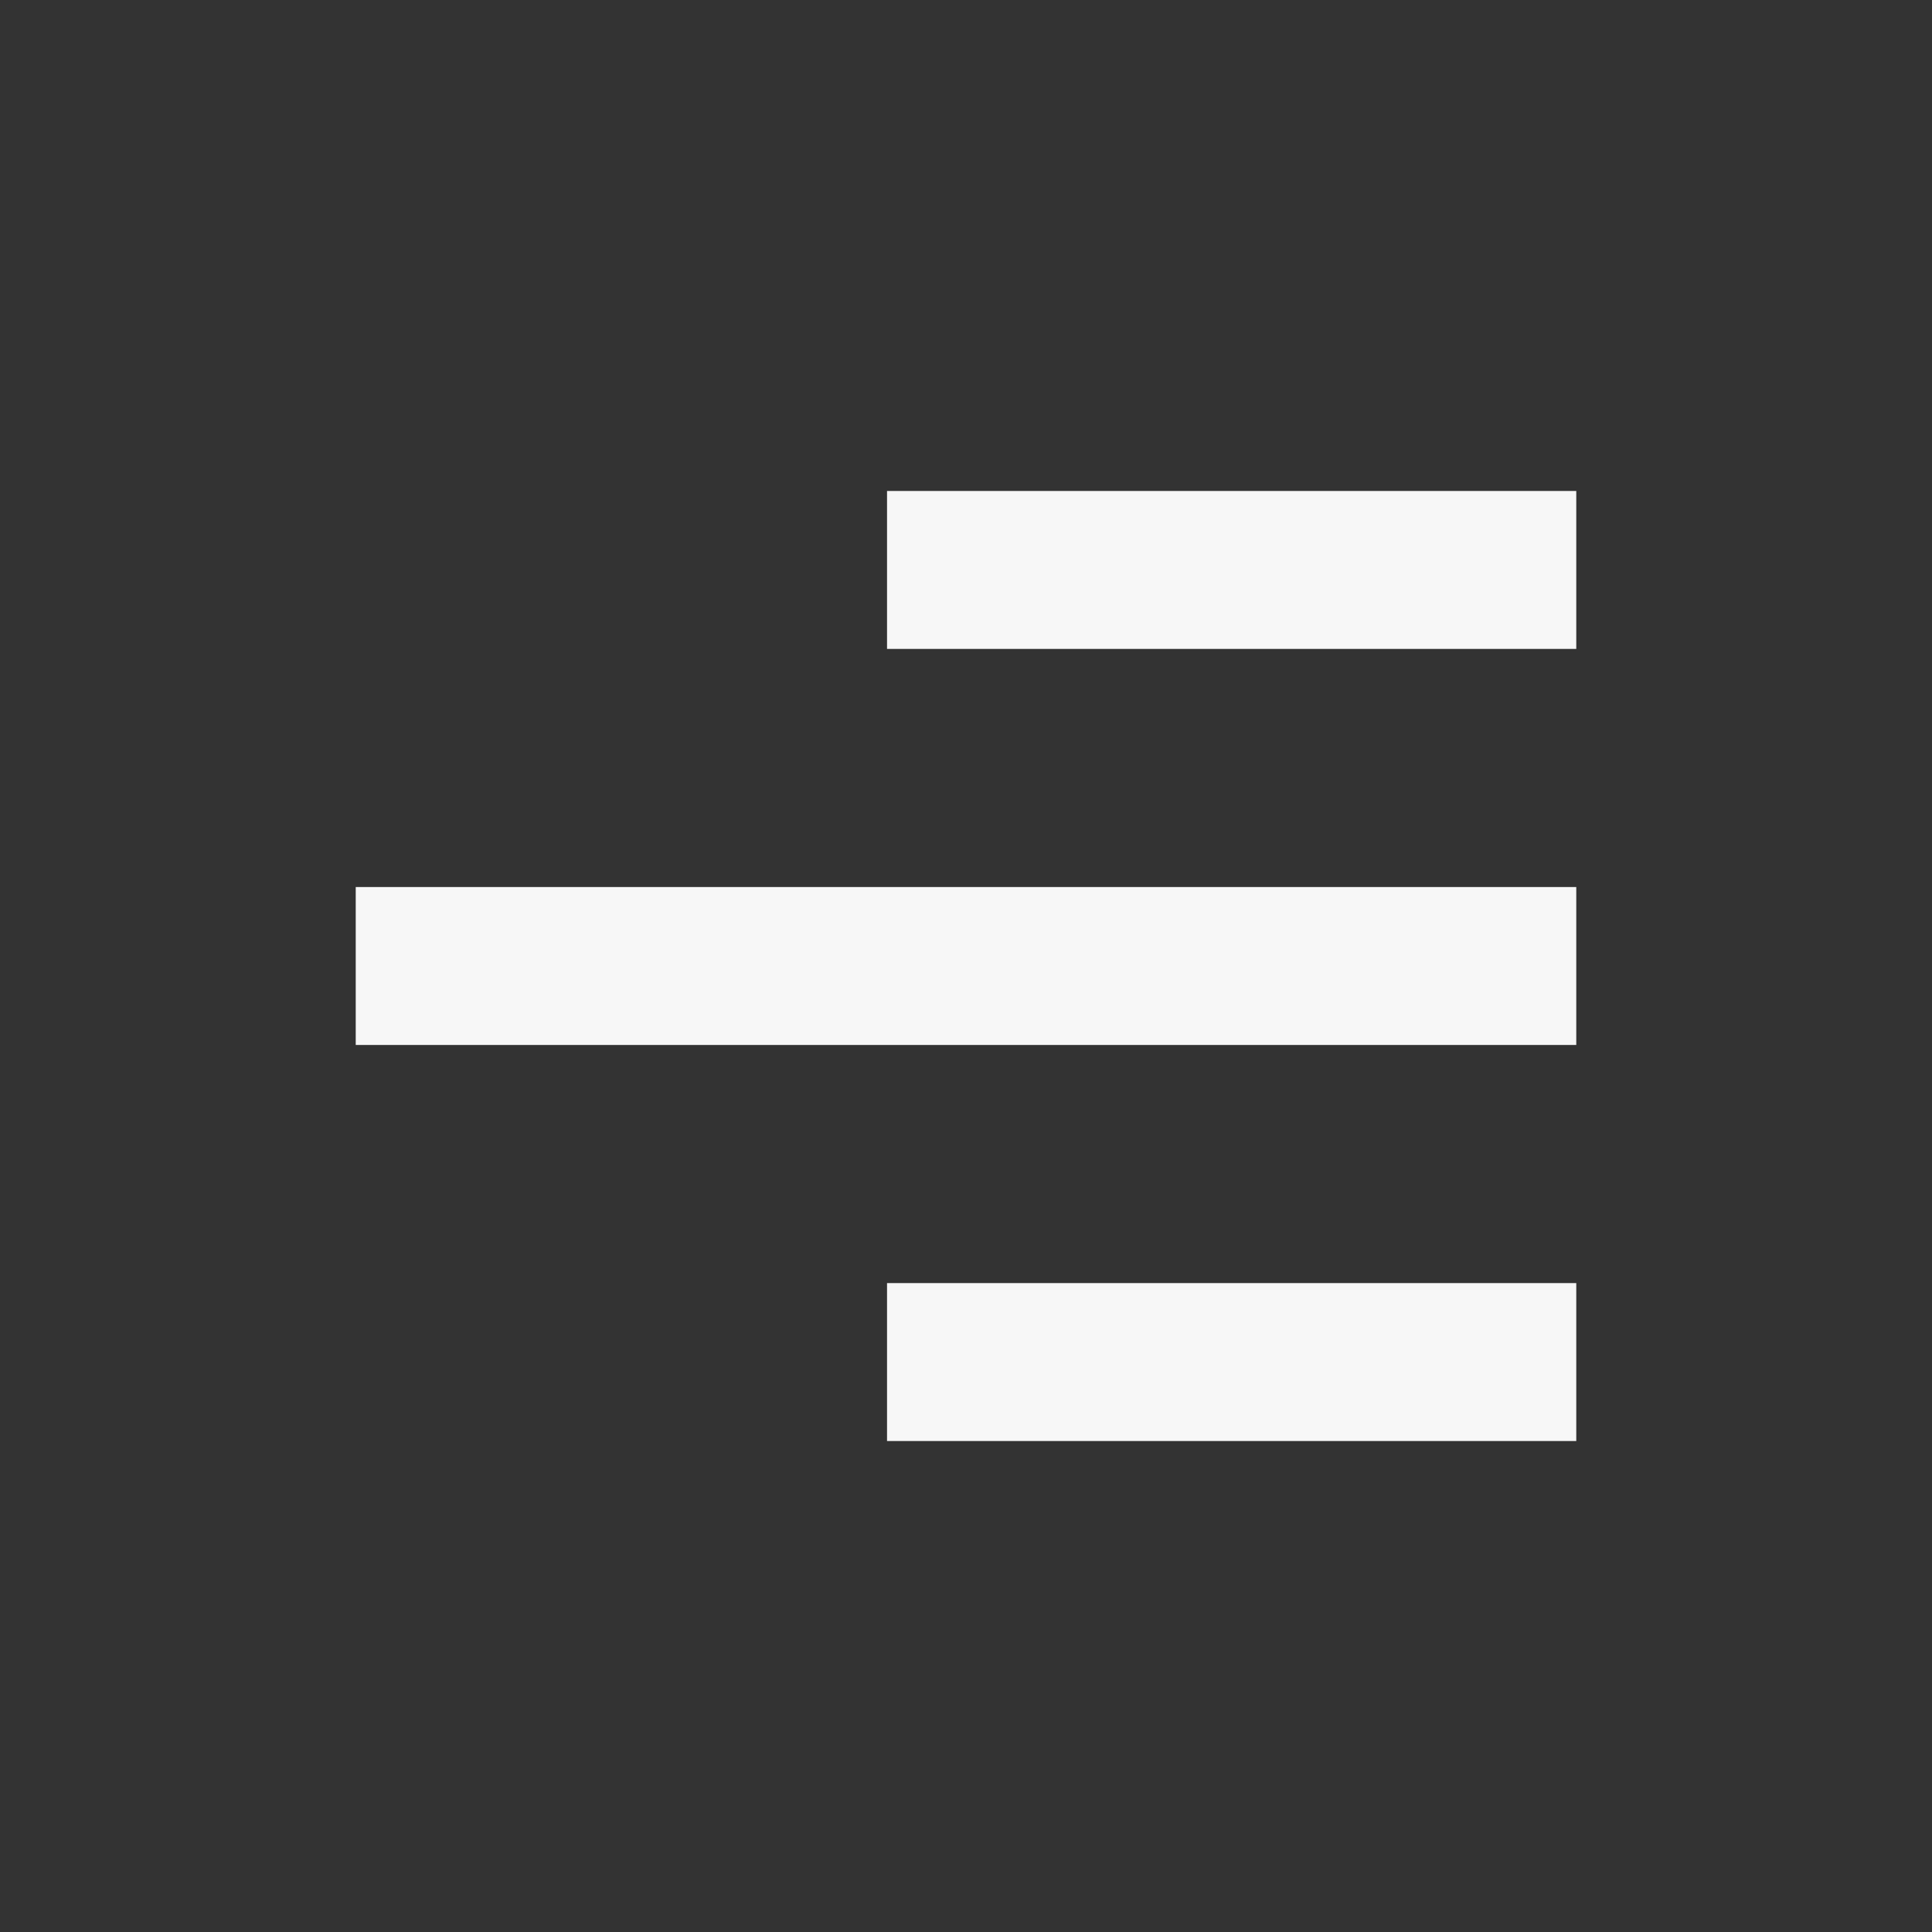
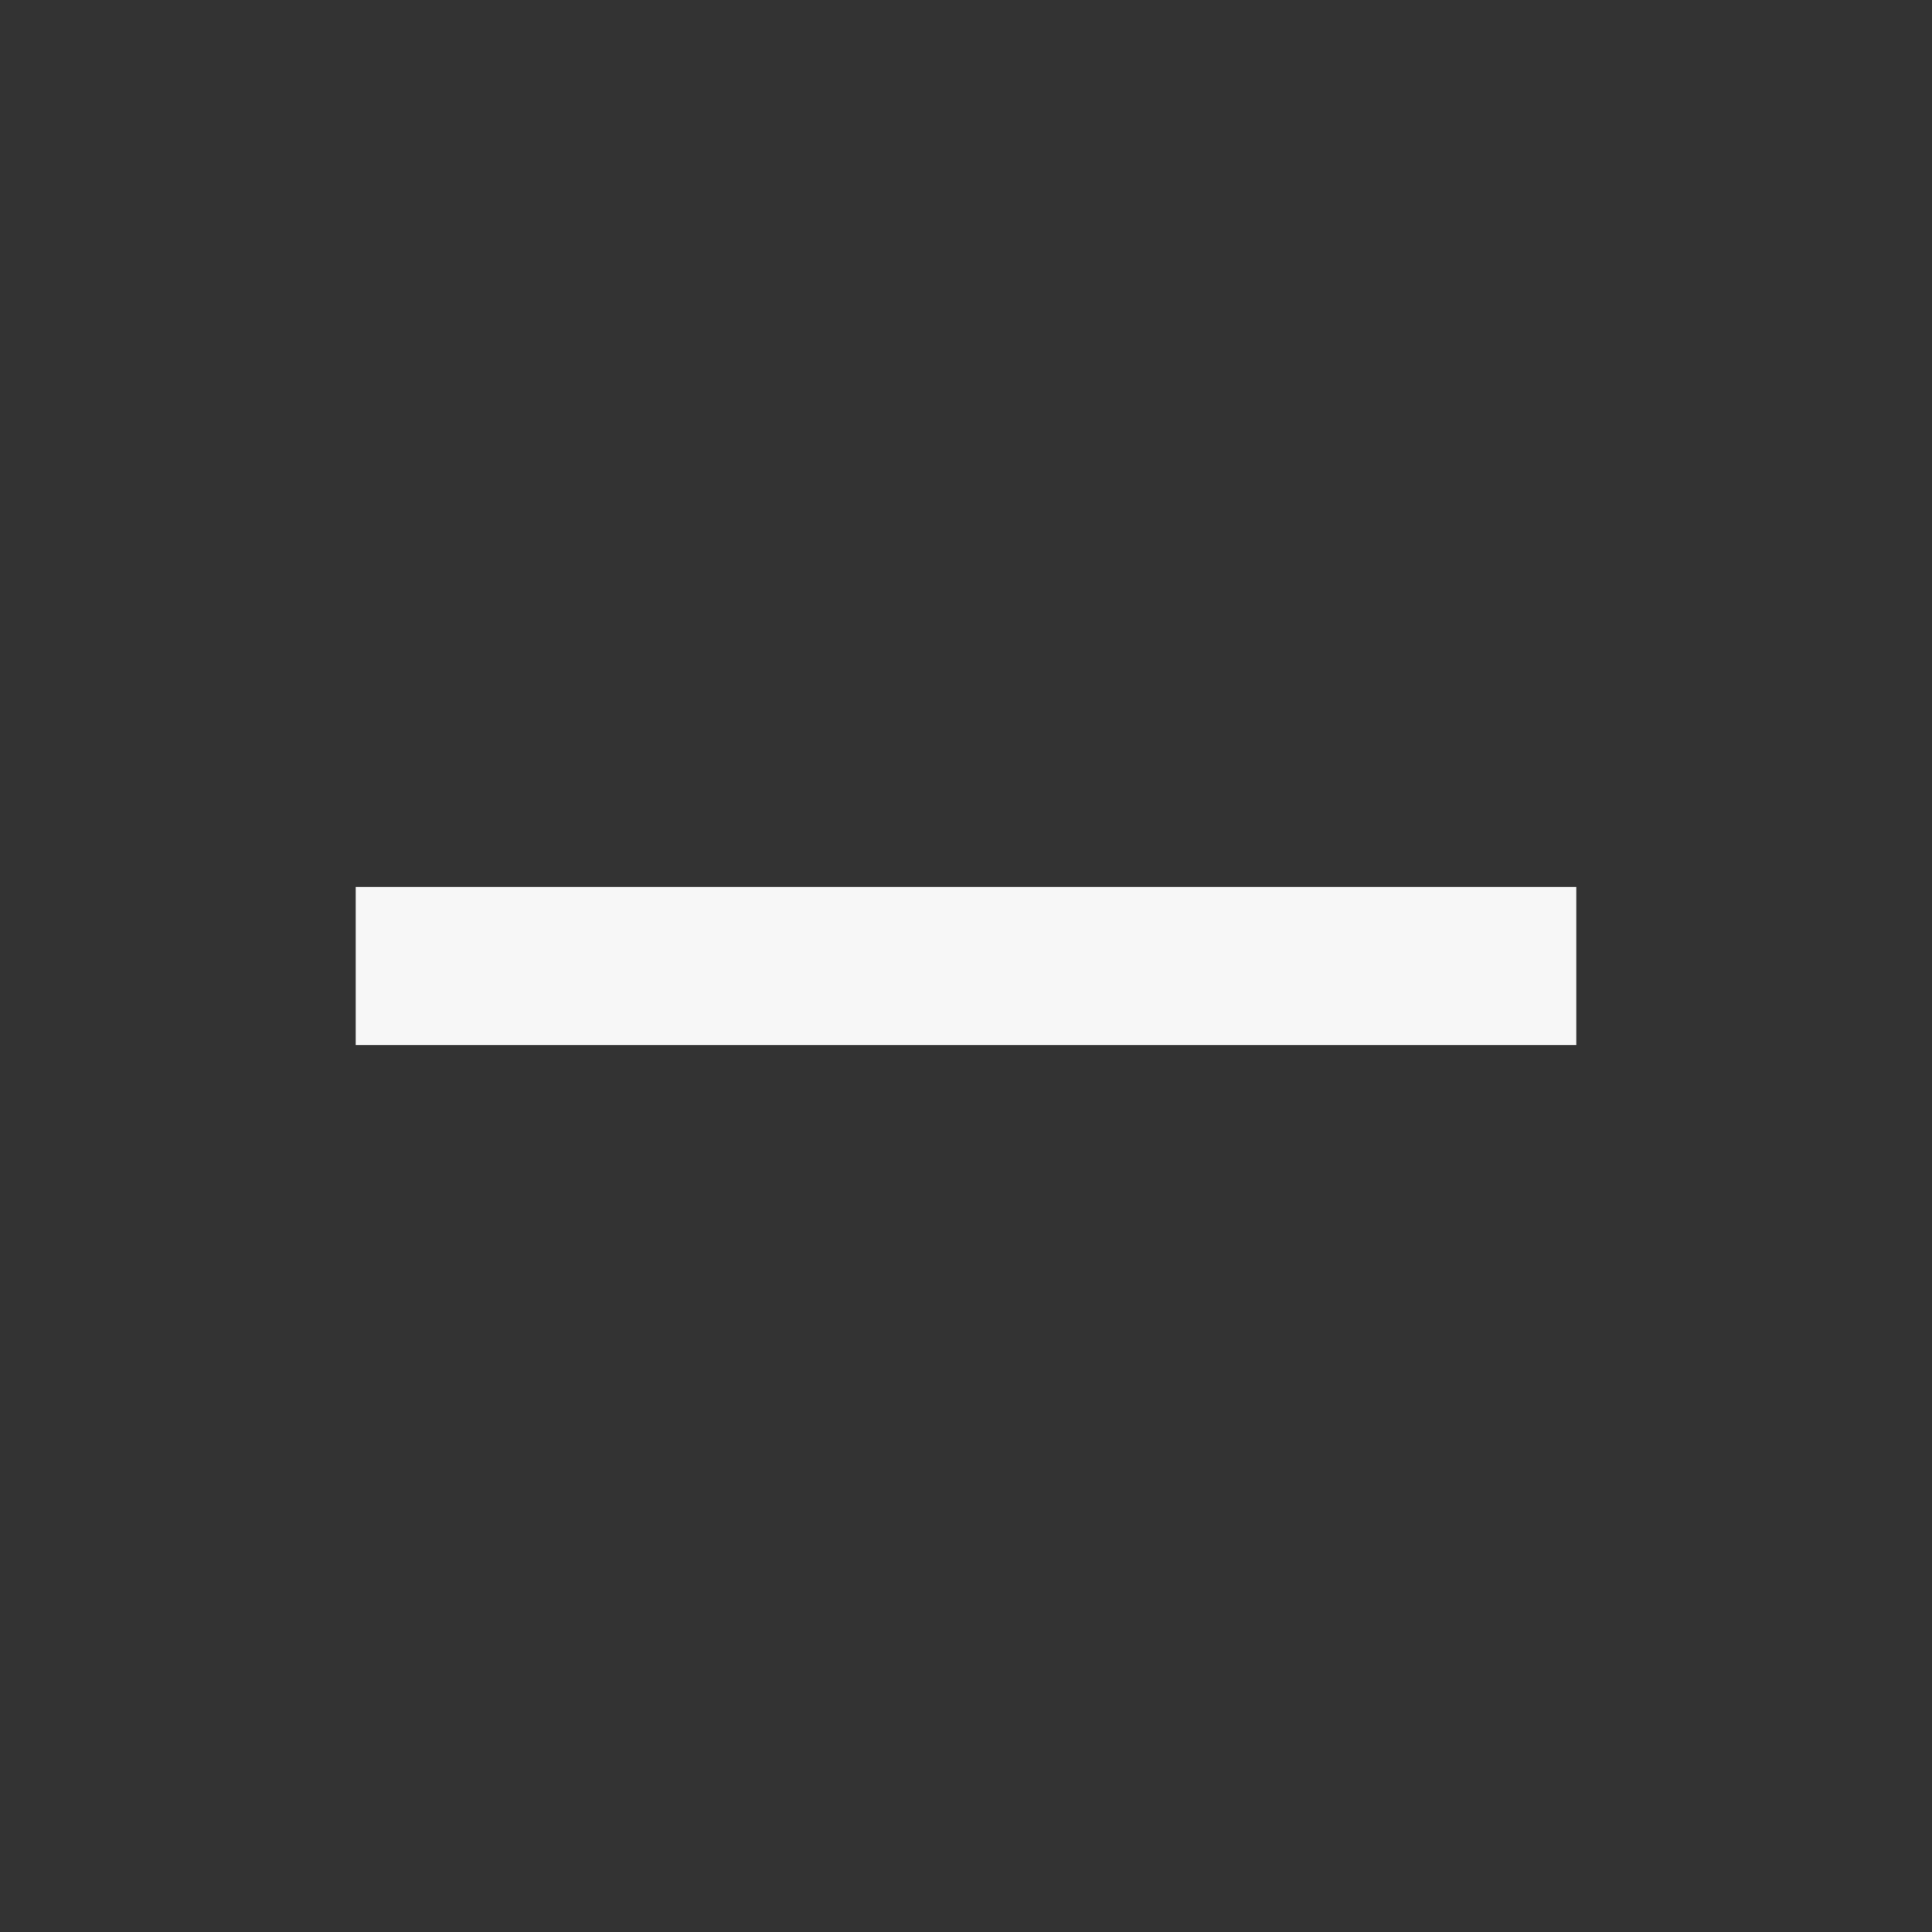
<svg xmlns="http://www.w3.org/2000/svg" width="100%" height="100%" viewBox="0 0 40 40" version="1.1" xml:space="preserve" style="fill-rule:evenodd;clip-rule:evenodd;stroke-linecap:square;stroke-miterlimit:10;">
  <rect x="0" y="0" width="40" height="40" fill="#333333" stroke="none" />
  <g>
    <g>
      <path d="M9,20l22,0" style="fill:none;fill-rule:nonzero;stroke:#f7f7f7;stroke-width:3.27px;" />
-       <path d="M20,11.8l11,-0" style="fill:none;fill-rule:nonzero;stroke:#f7f7f7;stroke-width:3.27px;" />
-       <path d="M20,28.2l11,0" style="fill:none;fill-rule:nonzero;stroke:#f7f7f7;stroke-width:3.27px;" />
    </g>
  </g>
</svg>